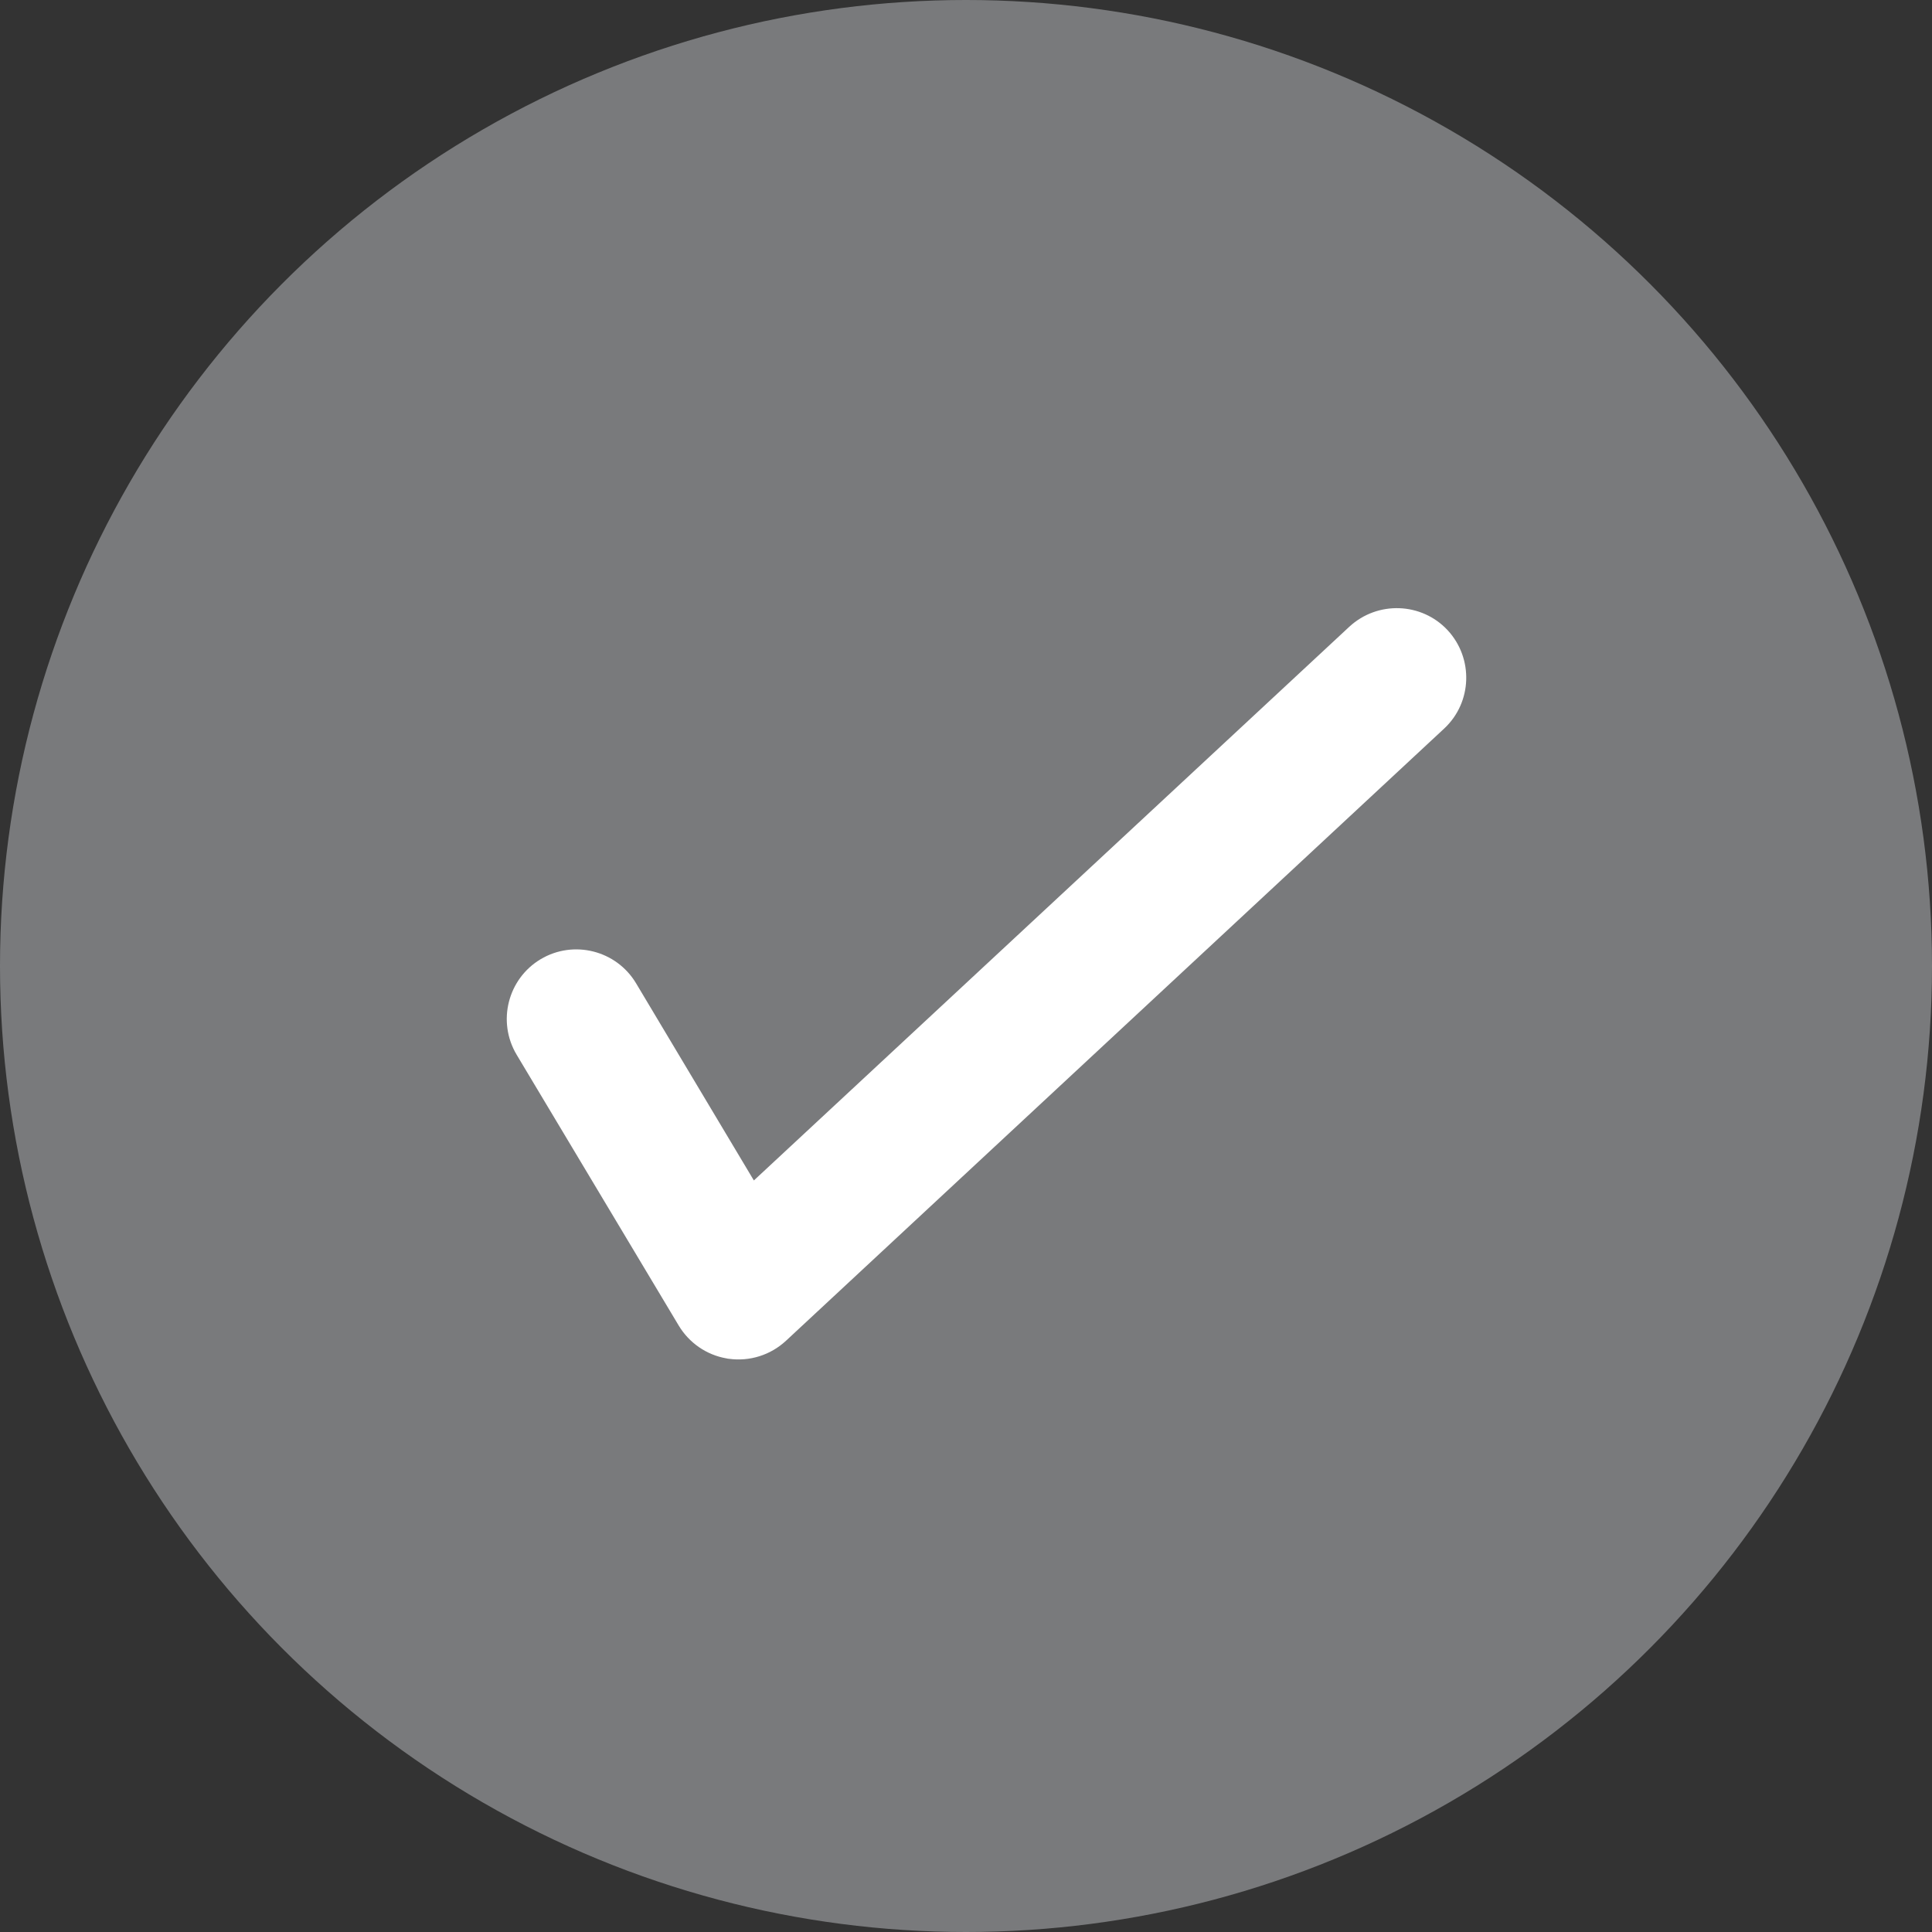
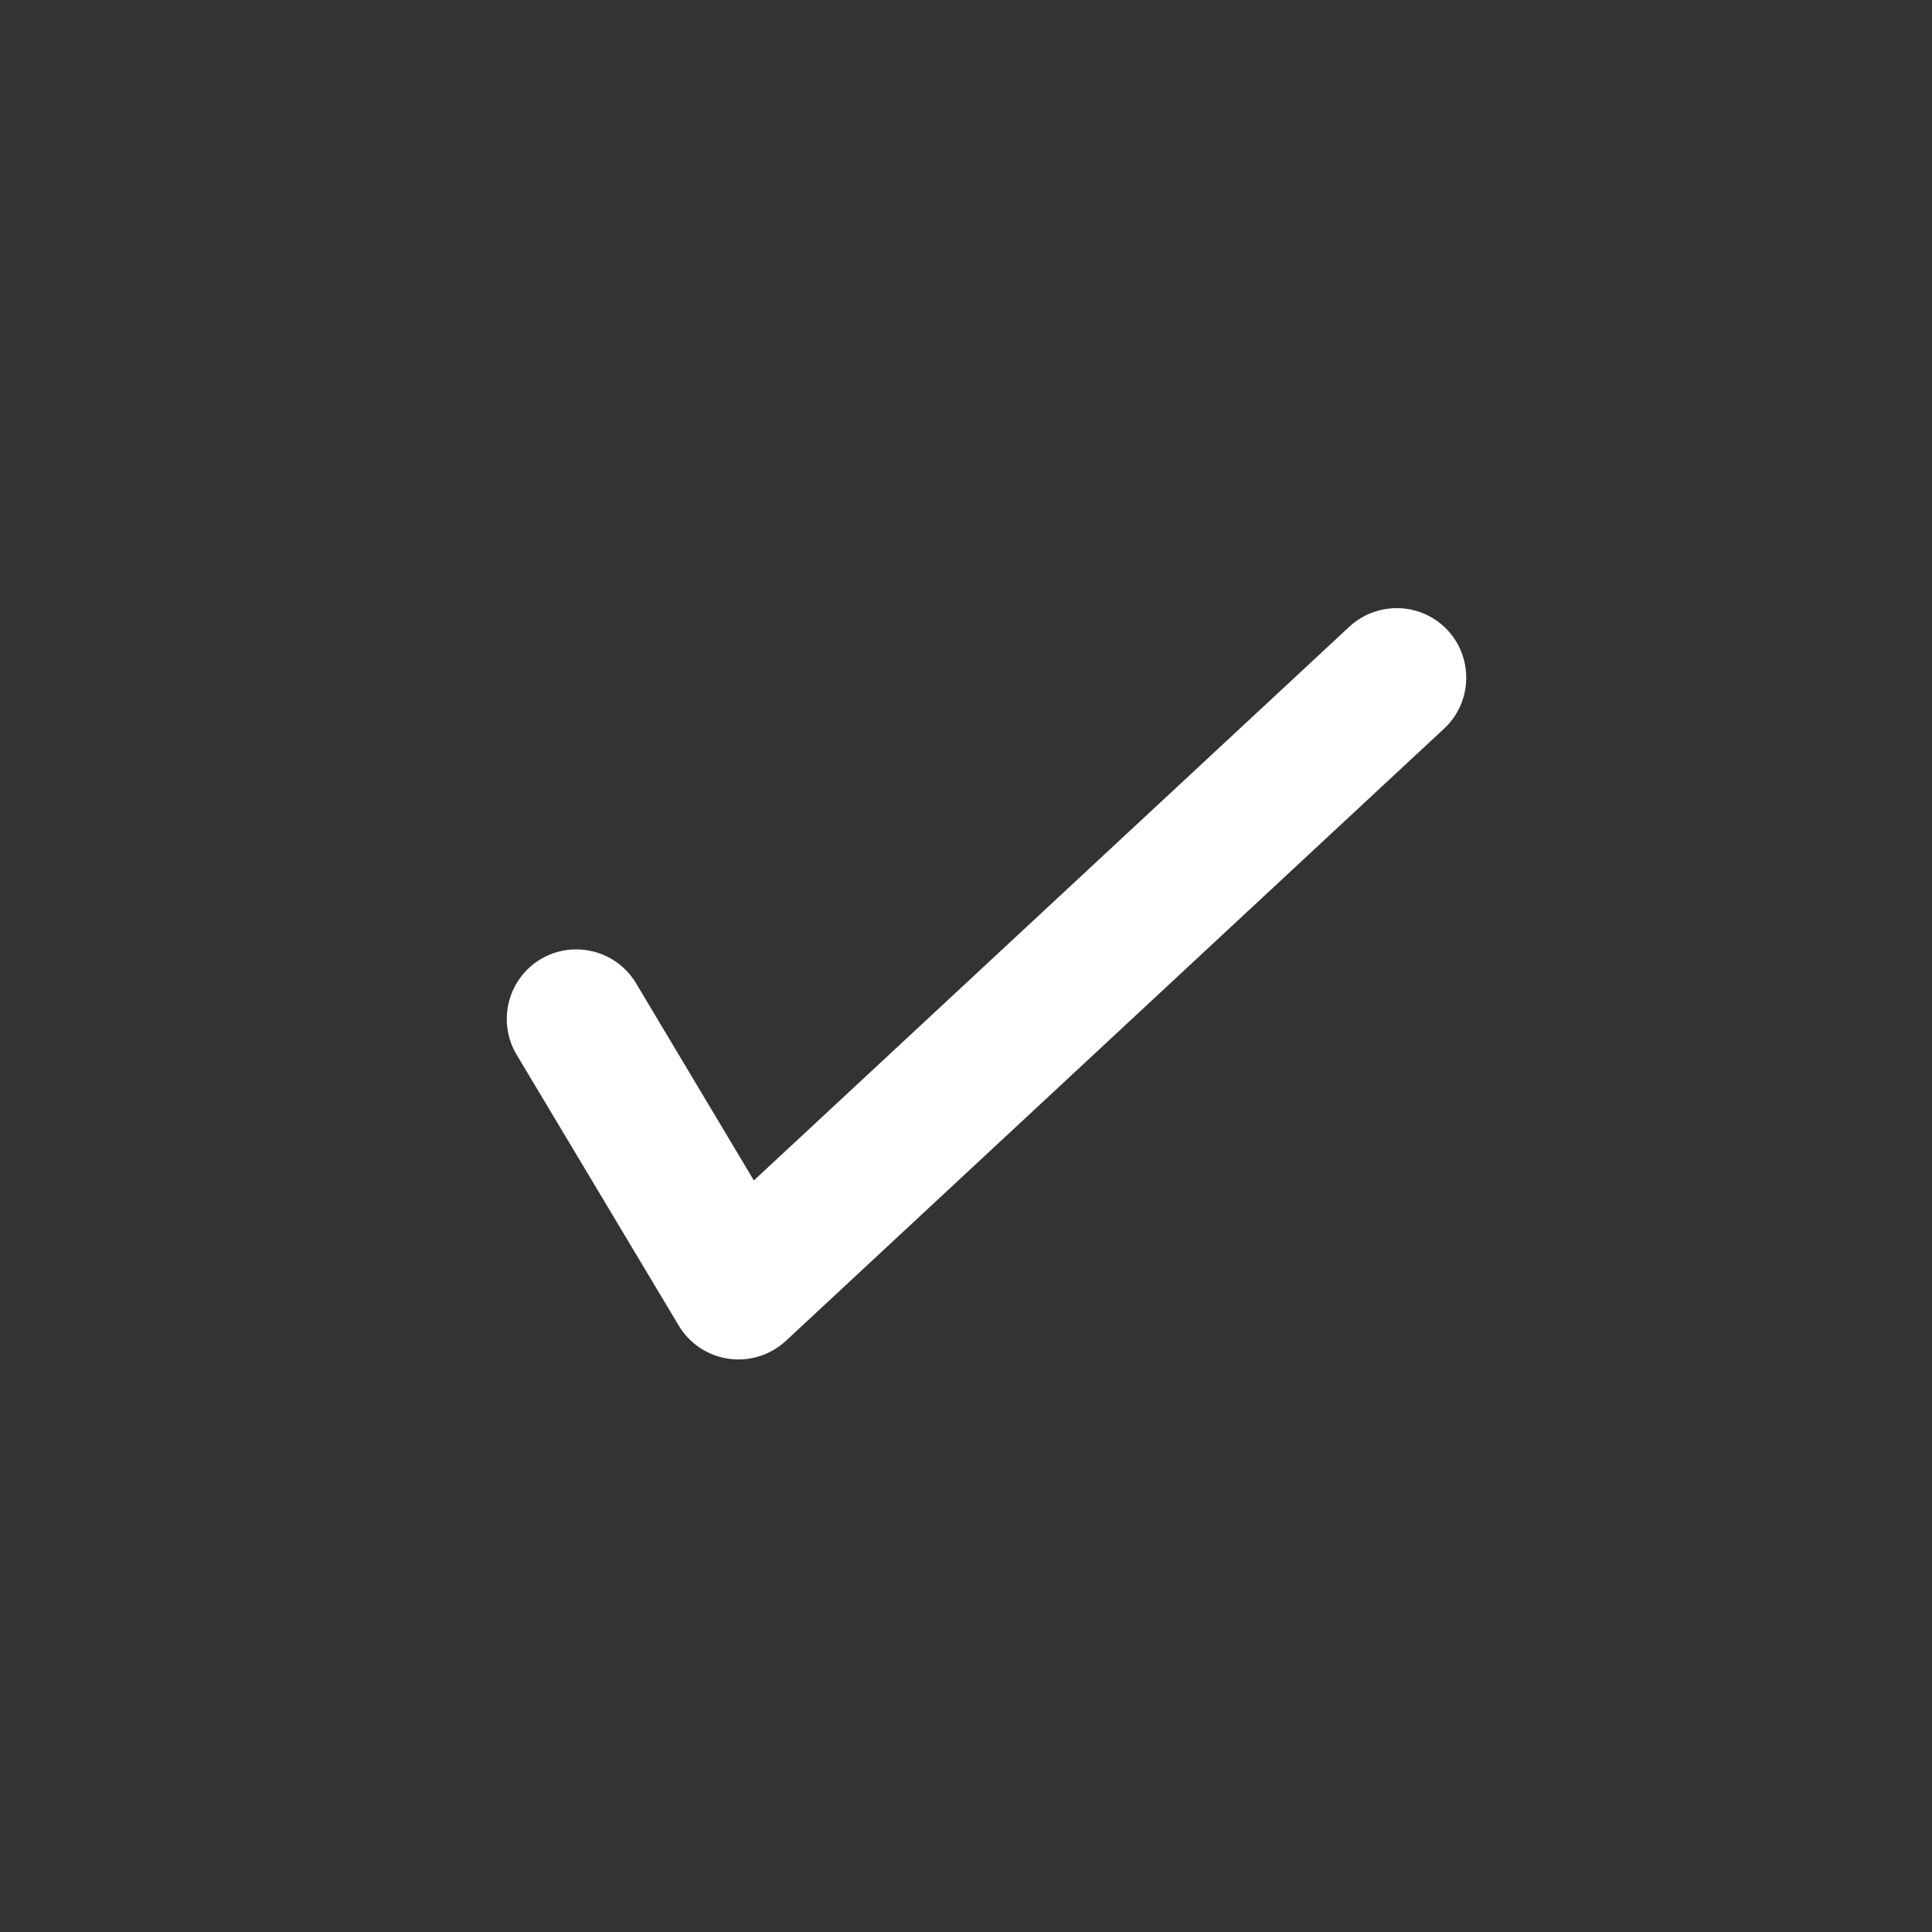
<svg xmlns="http://www.w3.org/2000/svg" viewBox="0 0 100 100" id="Layer_1">
  <rect x="0" y="0" width="100" height="100" fill="#333333" stroke="none" />
  <defs>
    <style>
      .cls-1 {
        fill: #fff;
      }

      .cls-2 {
        fill: #797a7c;
      }
    </style>
  </defs>
-   <circle r="50" cy="50" cx="50" class="cls-2" />
  <path d="M37.6,70.31c-1.03-.18-1.93-.8-2.47-1.7l-8.39-14.02c-1.02-1.71-.46-3.92,1.24-4.94,1.71-1.02,3.92-.46,4.94,1.24l6.1,10.21,30.82-28.66c1.46-1.35,3.74-1.27,5.09.18,1.35,1.46,1.27,3.74-.18,5.09l-34.07,31.69c-.8.74-1.88,1.08-2.96.93-.04,0-.08-.01-.11-.02Z" class="cls-1" />
</svg>